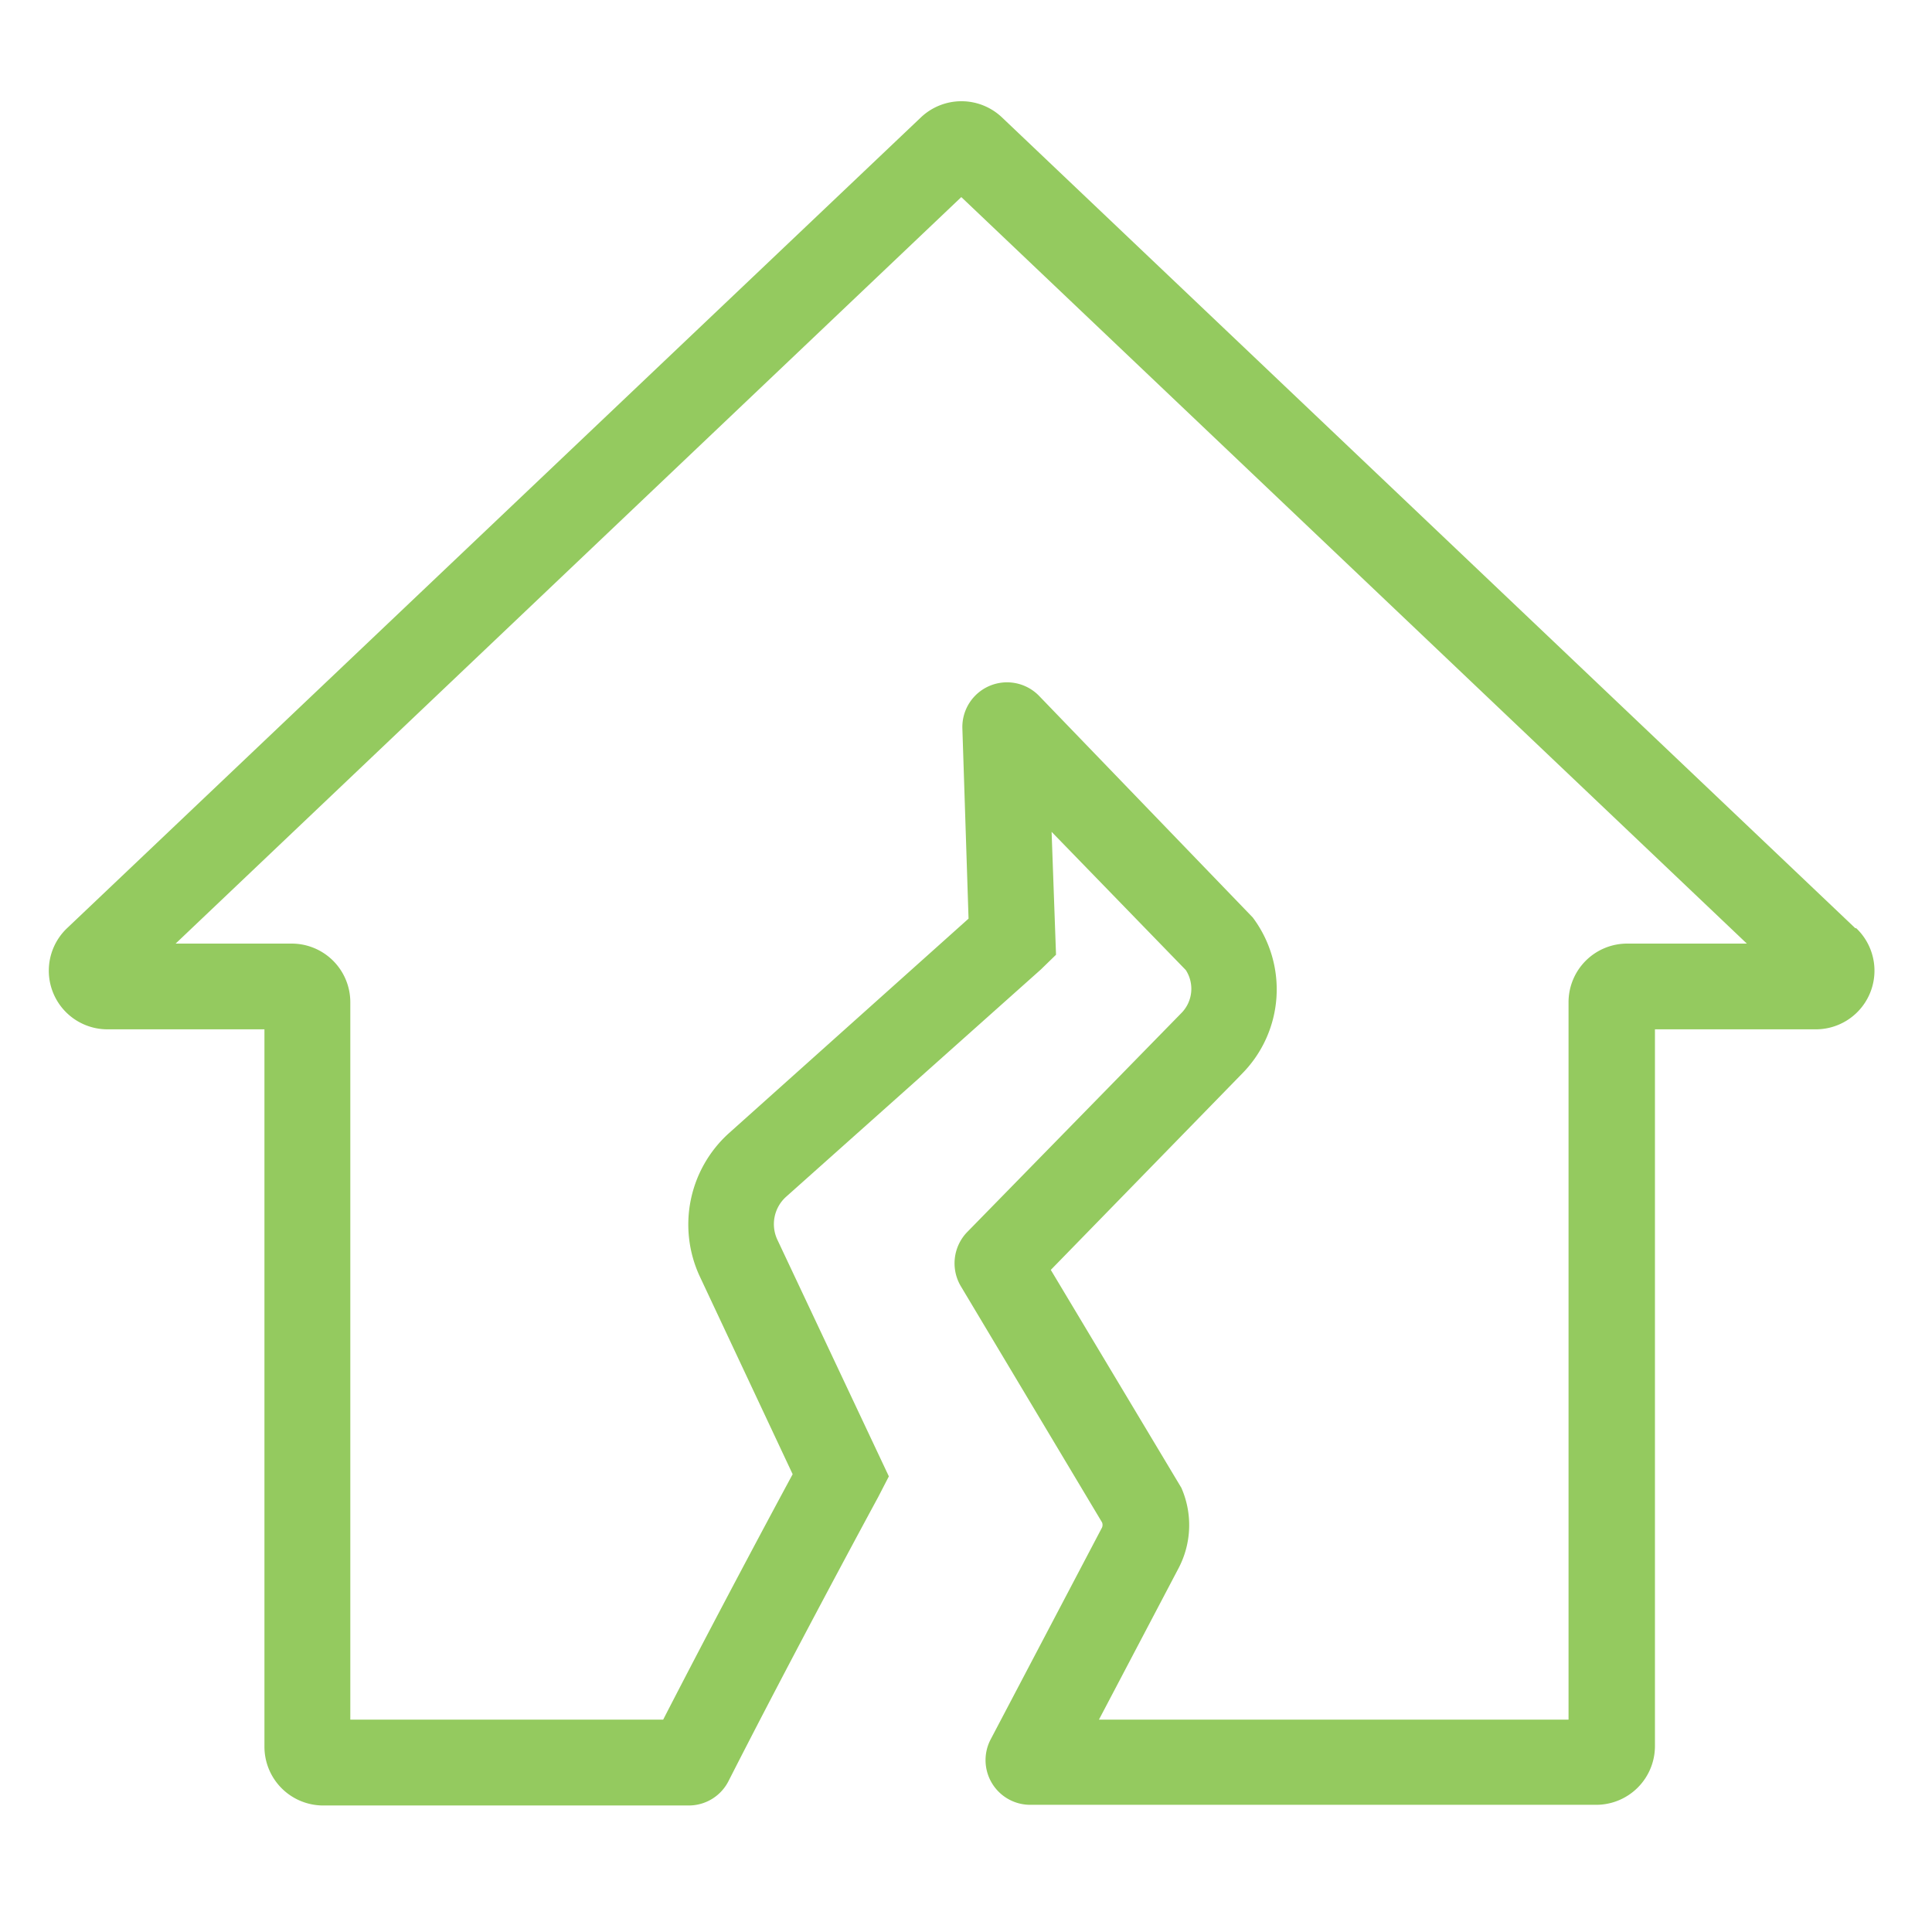
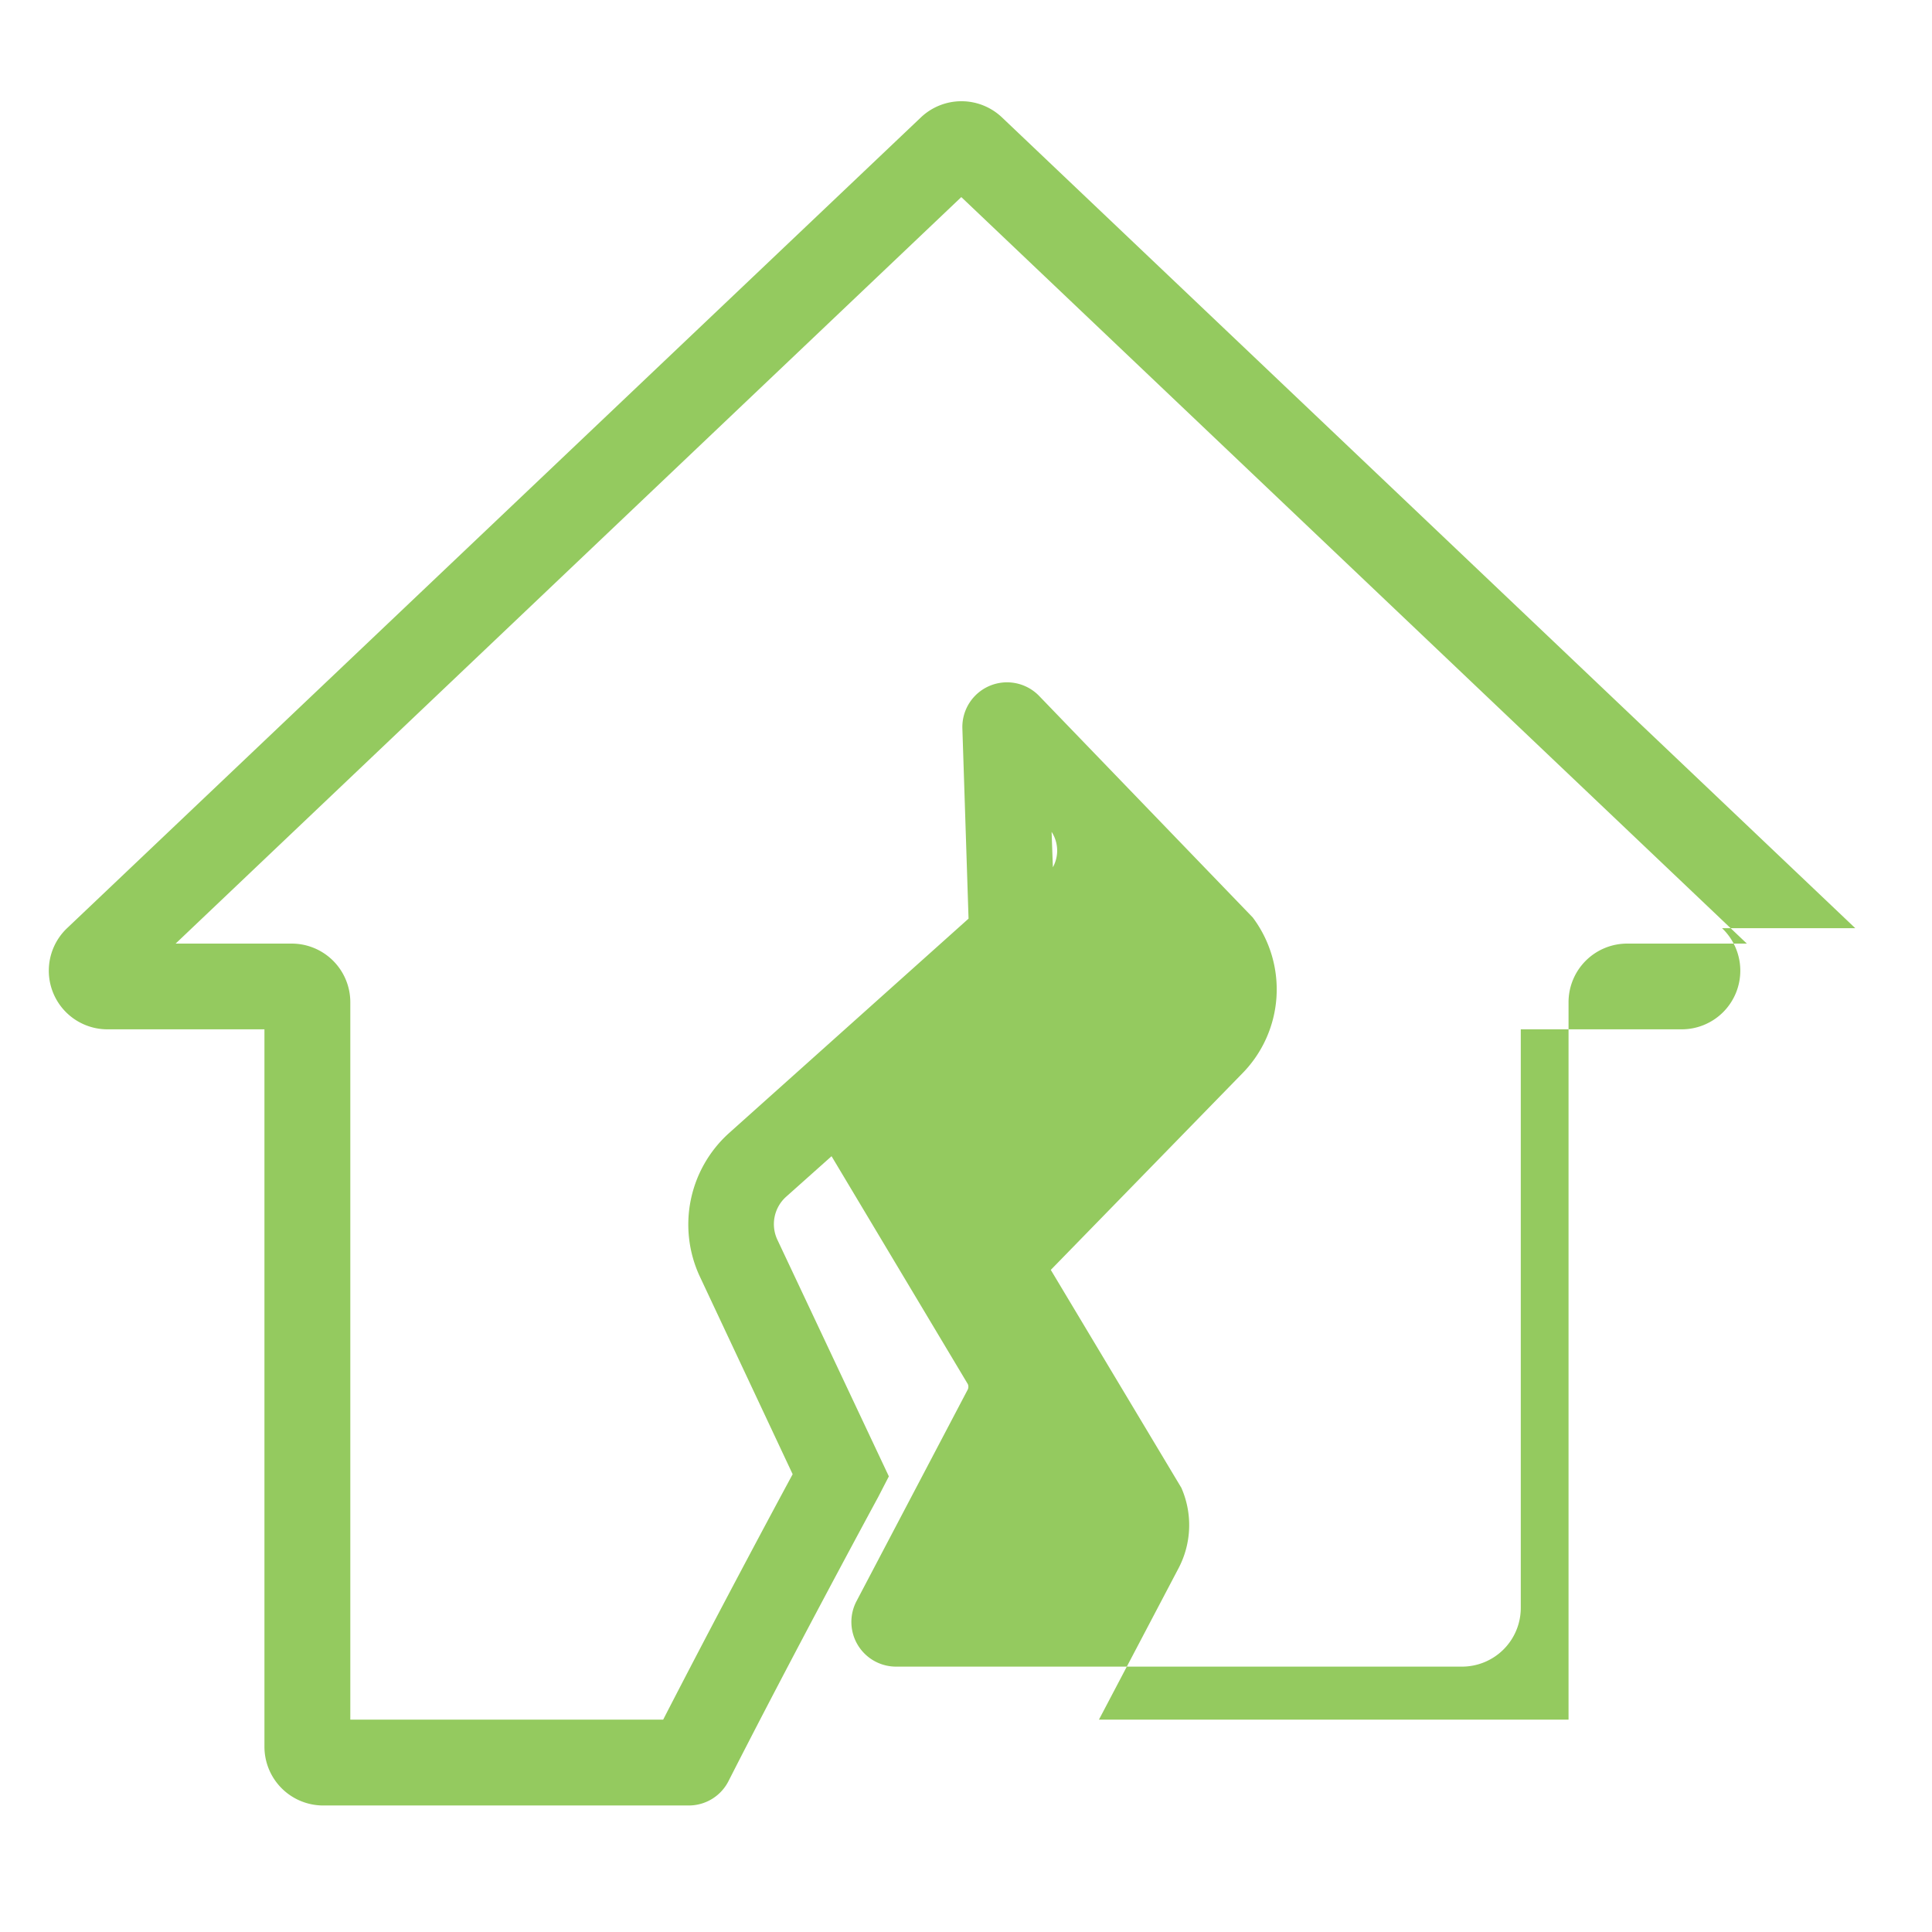
<svg xmlns="http://www.w3.org/2000/svg" id="Outlined_Icons" data-name="Outlined Icons" viewBox="0 0 144 144">
  <defs>
    <style>.cls-1{fill:#94ca5f;}</style>
  </defs>
  <title>foundation-damage-lime</title>
-   <polygon class="cls-1" points="138.28 69.18 138.28 69.18 138.28 69.18 138.28 69.18" />
-   <path class="cls-1" d="M138.28,69.18,74.66,8.73a4.39,4.39,0,0,0-6,0L5,69.18a4.37,4.37,0,0,0,3,7.54H19.71V130.2a4.38,4.38,0,0,0,4.38,4.37H51.3a3.32,3.32,0,0,0,3-1.82c4.71-9.26,10.52-20,11.15-21.16l.8-1.55L57.93,92.38a2.74,2.74,0,0,1,.65-3.17l19-16.95,1.13-1.1L78.38,62l10,10.3a2.57,2.57,0,0,1-.32,3.2l-16,16.36a3.35,3.35,0,0,0-.45,4l10.53,17.61a.51.51,0,0,1,0,.38l-8.3,15.79a3.33,3.33,0,0,0,3,4.88h42.13a4.38,4.38,0,0,0,4.38-4.37V76.72h12a4.37,4.37,0,0,0,3-7.54Zm-17,1.15a4.37,4.37,0,0,0-4.37,4.37v53.47h-35l5.93-11.28a6.91,6.91,0,0,0,.21-6L78.32,94.65,92.6,80a8.93,8.93,0,0,0,.77-11.62L77.46,51.88a3.33,3.33,0,0,0-5.73,2.42l.46,14.17-17.87,16A9.17,9.17,0,0,0,52.14,95.1l6.94,14.78c-1.72,3.18-5.9,11-9.65,18.29H26.11V74.7a4.37,4.37,0,0,0-4.37-4.37H13.09L71.65,14.69,130.2,70.33Z" />
+   <path class="cls-1" d="M138.28,69.18,74.66,8.73a4.39,4.39,0,0,0-6,0L5,69.18a4.37,4.37,0,0,0,3,7.54H19.71V130.2a4.38,4.38,0,0,0,4.38,4.37H51.3a3.32,3.32,0,0,0,3-1.82c4.71-9.26,10.52-20,11.15-21.16l.8-1.55L57.93,92.38a2.74,2.74,0,0,1,.65-3.17l19-16.95,1.13-1.1L78.38,62a2.57,2.57,0,0,1-.32,3.2l-16,16.36a3.35,3.35,0,0,0-.45,4l10.53,17.61a.51.51,0,0,1,0,.38l-8.3,15.79a3.33,3.33,0,0,0,3,4.88h42.13a4.38,4.38,0,0,0,4.38-4.37V76.72h12a4.37,4.37,0,0,0,3-7.54Zm-17,1.15a4.37,4.37,0,0,0-4.37,4.37v53.47h-35l5.93-11.28a6.91,6.91,0,0,0,.21-6L78.32,94.65,92.6,80a8.93,8.93,0,0,0,.77-11.62L77.46,51.88a3.33,3.33,0,0,0-5.73,2.42l.46,14.17-17.87,16A9.17,9.17,0,0,0,52.14,95.1l6.94,14.78c-1.72,3.18-5.9,11-9.65,18.29H26.11V74.7a4.37,4.37,0,0,0-4.37-4.37H13.09L71.65,14.69,130.2,70.33Z" />
</svg>